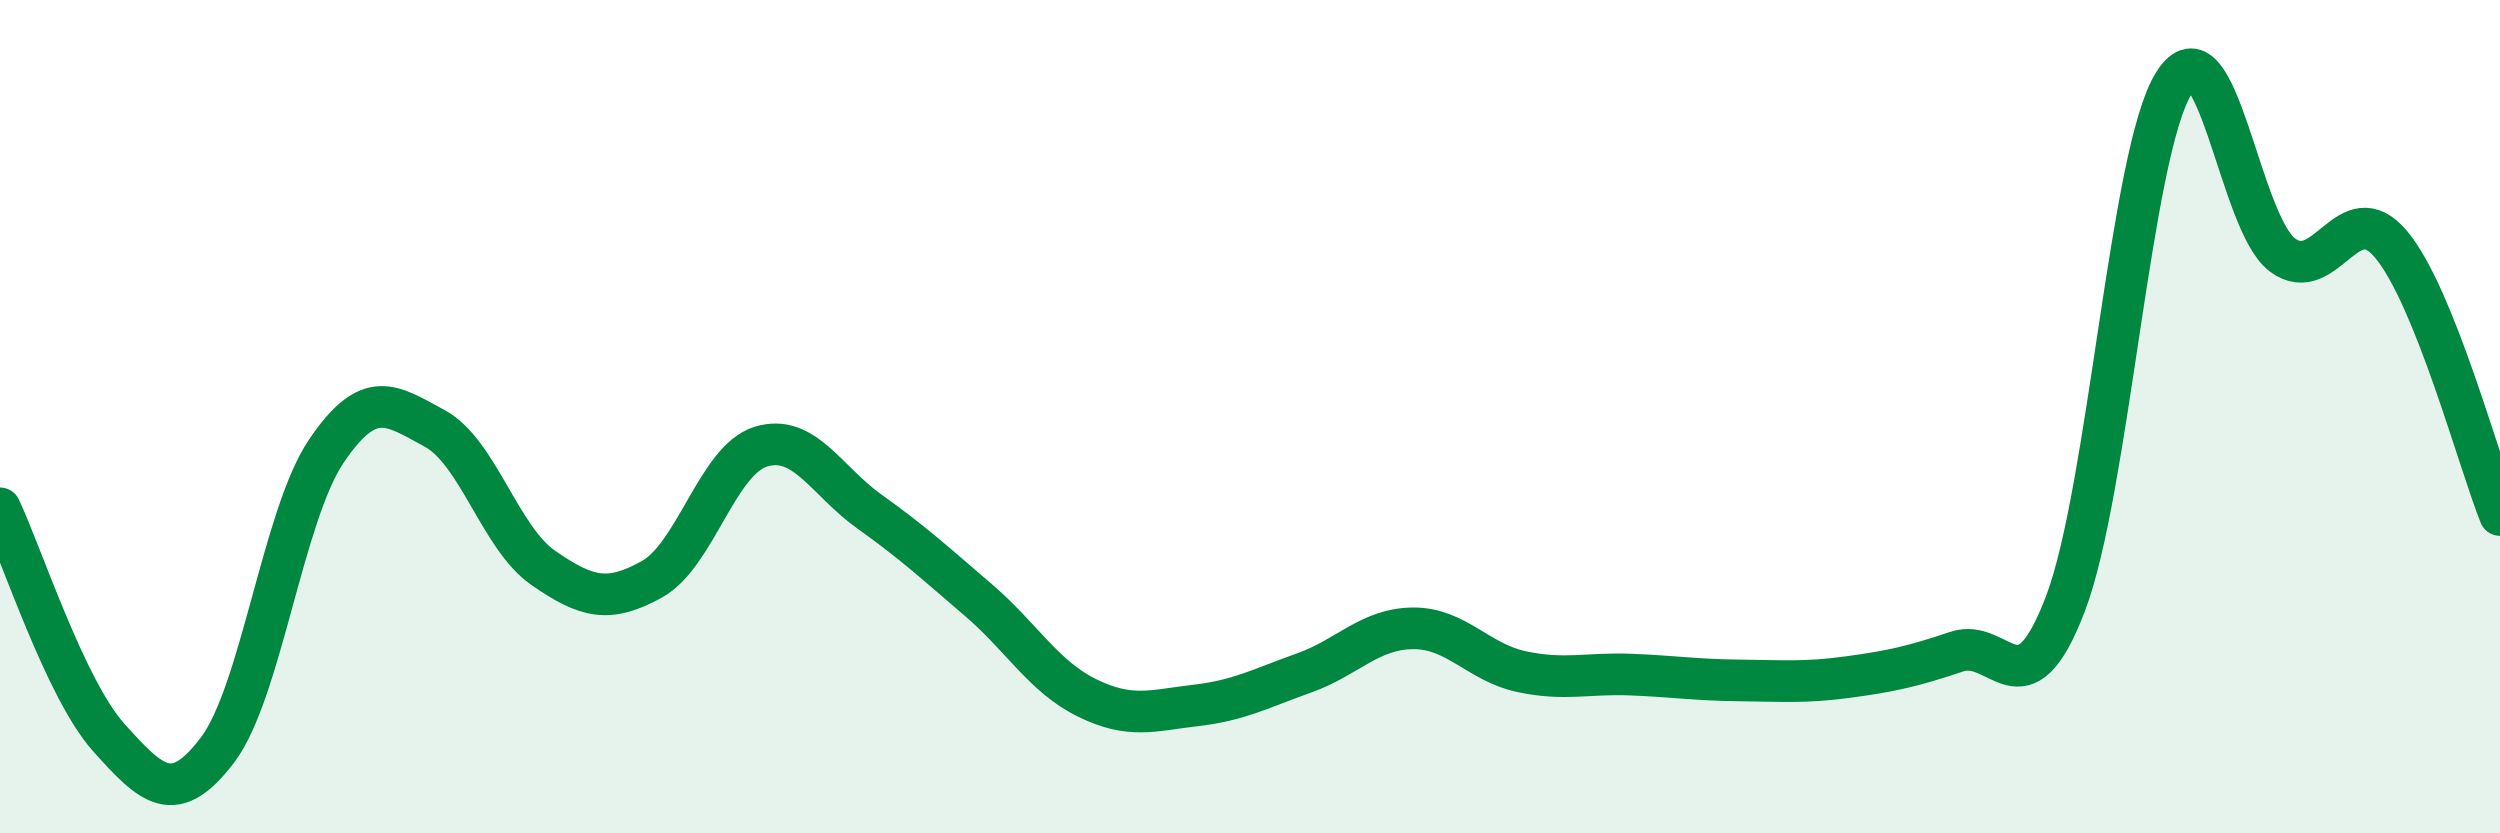
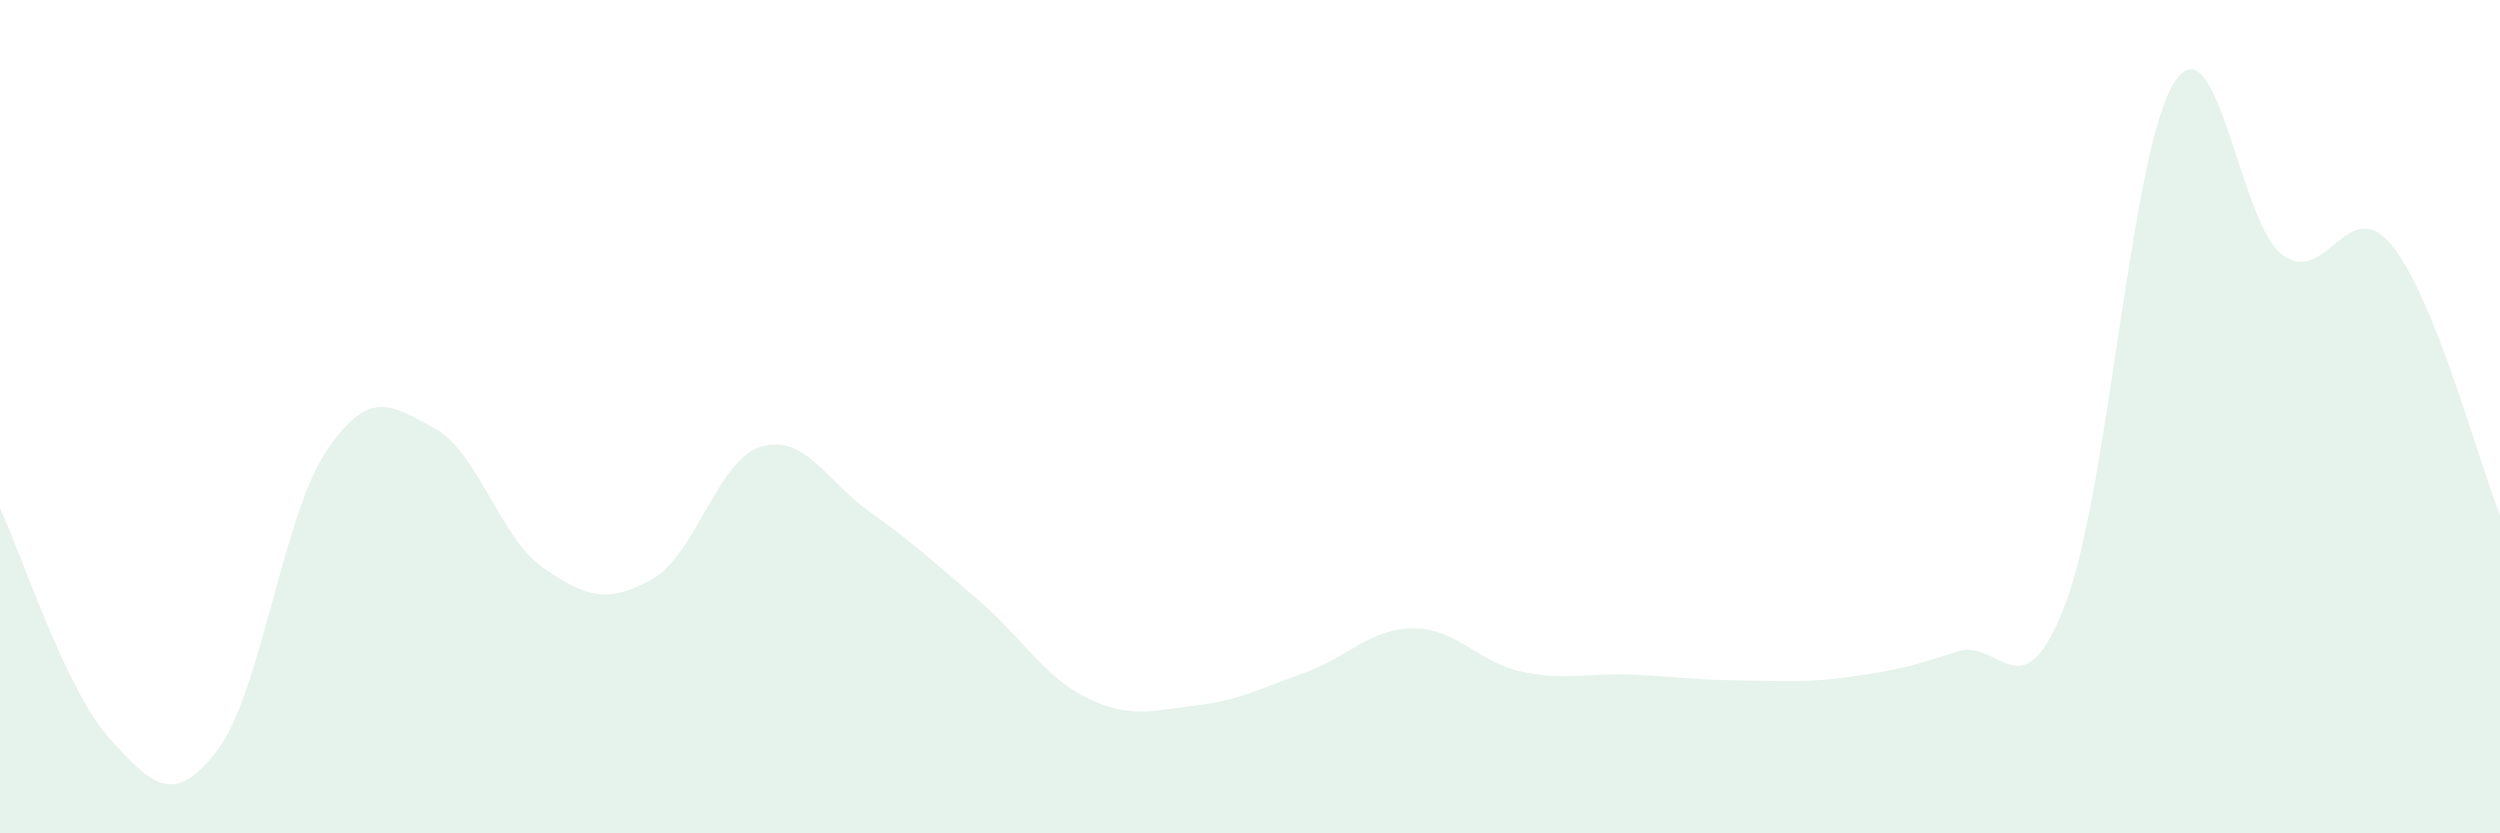
<svg xmlns="http://www.w3.org/2000/svg" width="60" height="20" viewBox="0 0 60 20">
-   <path d="M 0,12.2 C 0.52,13.3 1.57,16.54 2.61,17.7 C 3.65,18.86 4.18,19.37 5.22,18 C 6.26,16.63 6.79,12.37 7.83,10.83 C 8.87,9.29 9.39,9.72 10.43,10.28 C 11.47,10.84 12,12.91 13.04,13.63 C 14.08,14.35 14.61,14.48 15.65,13.9 C 16.69,13.32 17.22,11.04 18.26,10.72 C 19.3,10.4 19.83,11.54 20.87,12.28 C 21.91,13.02 22.44,13.51 23.48,14.4 C 24.52,15.29 25.05,16.24 26.09,16.75 C 27.13,17.26 27.66,17.05 28.7,16.93 C 29.74,16.81 30.26,16.52 31.3,16.15 C 32.34,15.78 32.87,15.09 33.91,15.08 C 34.95,15.07 35.48,15.9 36.52,16.12 C 37.56,16.34 38.09,16.15 39.13,16.19 C 40.17,16.23 40.7,16.32 41.74,16.33 C 42.78,16.34 43.31,16.39 44.35,16.25 C 45.39,16.11 45.92,15.99 46.96,15.64 C 48,15.29 48.53,17.22 49.57,14.49 C 50.61,11.76 51.13,3.67 52.17,2 C 53.21,0.33 53.74,5.35 54.78,6.12 C 55.82,6.89 56.35,4.62 57.39,5.87 C 58.43,7.12 59.48,11.06 60,12.36L60 20L0 20Z" fill="#008740" opacity="0.1" stroke-linecap="round" stroke-linejoin="round" />
-   <path d="M 0,12.2 C 0.52,13.3 1.57,16.54 2.61,17.7 C 3.65,18.86 4.18,19.37 5.22,18 C 6.26,16.63 6.79,12.37 7.83,10.83 C 8.87,9.29 9.39,9.72 10.43,10.28 C 11.47,10.84 12,12.91 13.04,13.63 C 14.08,14.35 14.61,14.48 15.65,13.9 C 16.69,13.32 17.22,11.04 18.26,10.72 C 19.3,10.4 19.83,11.54 20.87,12.28 C 21.91,13.02 22.44,13.51 23.48,14.4 C 24.52,15.29 25.05,16.24 26.09,16.75 C 27.13,17.26 27.66,17.05 28.7,16.93 C 29.74,16.81 30.26,16.52 31.3,16.15 C 32.34,15.78 32.87,15.09 33.91,15.08 C 34.95,15.07 35.48,15.9 36.52,16.12 C 37.56,16.34 38.09,16.15 39.13,16.19 C 40.17,16.23 40.7,16.32 41.74,16.33 C 42.78,16.34 43.31,16.39 44.35,16.25 C 45.39,16.11 45.92,15.99 46.96,15.64 C 48,15.29 48.53,17.22 49.57,14.49 C 50.61,11.76 51.13,3.67 52.17,2 C 53.21,0.33 53.74,5.35 54.78,6.12 C 55.82,6.89 56.35,4.62 57.39,5.87 C 58.43,7.12 59.48,11.06 60,12.36" stroke="#008740" stroke-width="1" fill="none" stroke-linecap="round" stroke-linejoin="round" />
+   <path d="M 0,12.2 C 0.52,13.3 1.57,16.54 2.61,17.7 C 3.65,18.86 4.18,19.37 5.22,18 C 6.26,16.63 6.79,12.37 7.83,10.83 C 8.87,9.29 9.39,9.72 10.43,10.28 C 11.47,10.84 12,12.91 13.04,13.63 C 14.08,14.35 14.61,14.48 15.65,13.9 C 16.69,13.32 17.22,11.04 18.26,10.72 C 19.3,10.4 19.83,11.54 20.87,12.28 C 21.91,13.02 22.44,13.51 23.48,14.4 C 24.52,15.29 25.05,16.24 26.09,16.75 C 27.13,17.26 27.66,17.05 28.7,16.93 C 29.74,16.81 30.26,16.52 31.3,16.15 C 32.34,15.78 32.87,15.09 33.91,15.08 C 34.95,15.07 35.48,15.9 36.52,16.12 C 37.56,16.34 38.09,16.15 39.13,16.19 C 40.17,16.23 40.7,16.32 41.74,16.33 C 42.78,16.34 43.31,16.39 44.35,16.25 C 45.39,16.11 45.92,15.99 46.96,15.64 C 48,15.29 48.53,17.22 49.57,14.49 C 50.61,11.76 51.13,3.67 52.17,2 C 53.21,0.33 53.74,5.35 54.78,6.12 C 55.82,6.89 56.35,4.62 57.39,5.87 C 58.43,7.12 59.48,11.06 60,12.36L60 20L0 20" fill="#008740" opacity="0.1" stroke-linecap="round" stroke-linejoin="round" />
</svg>